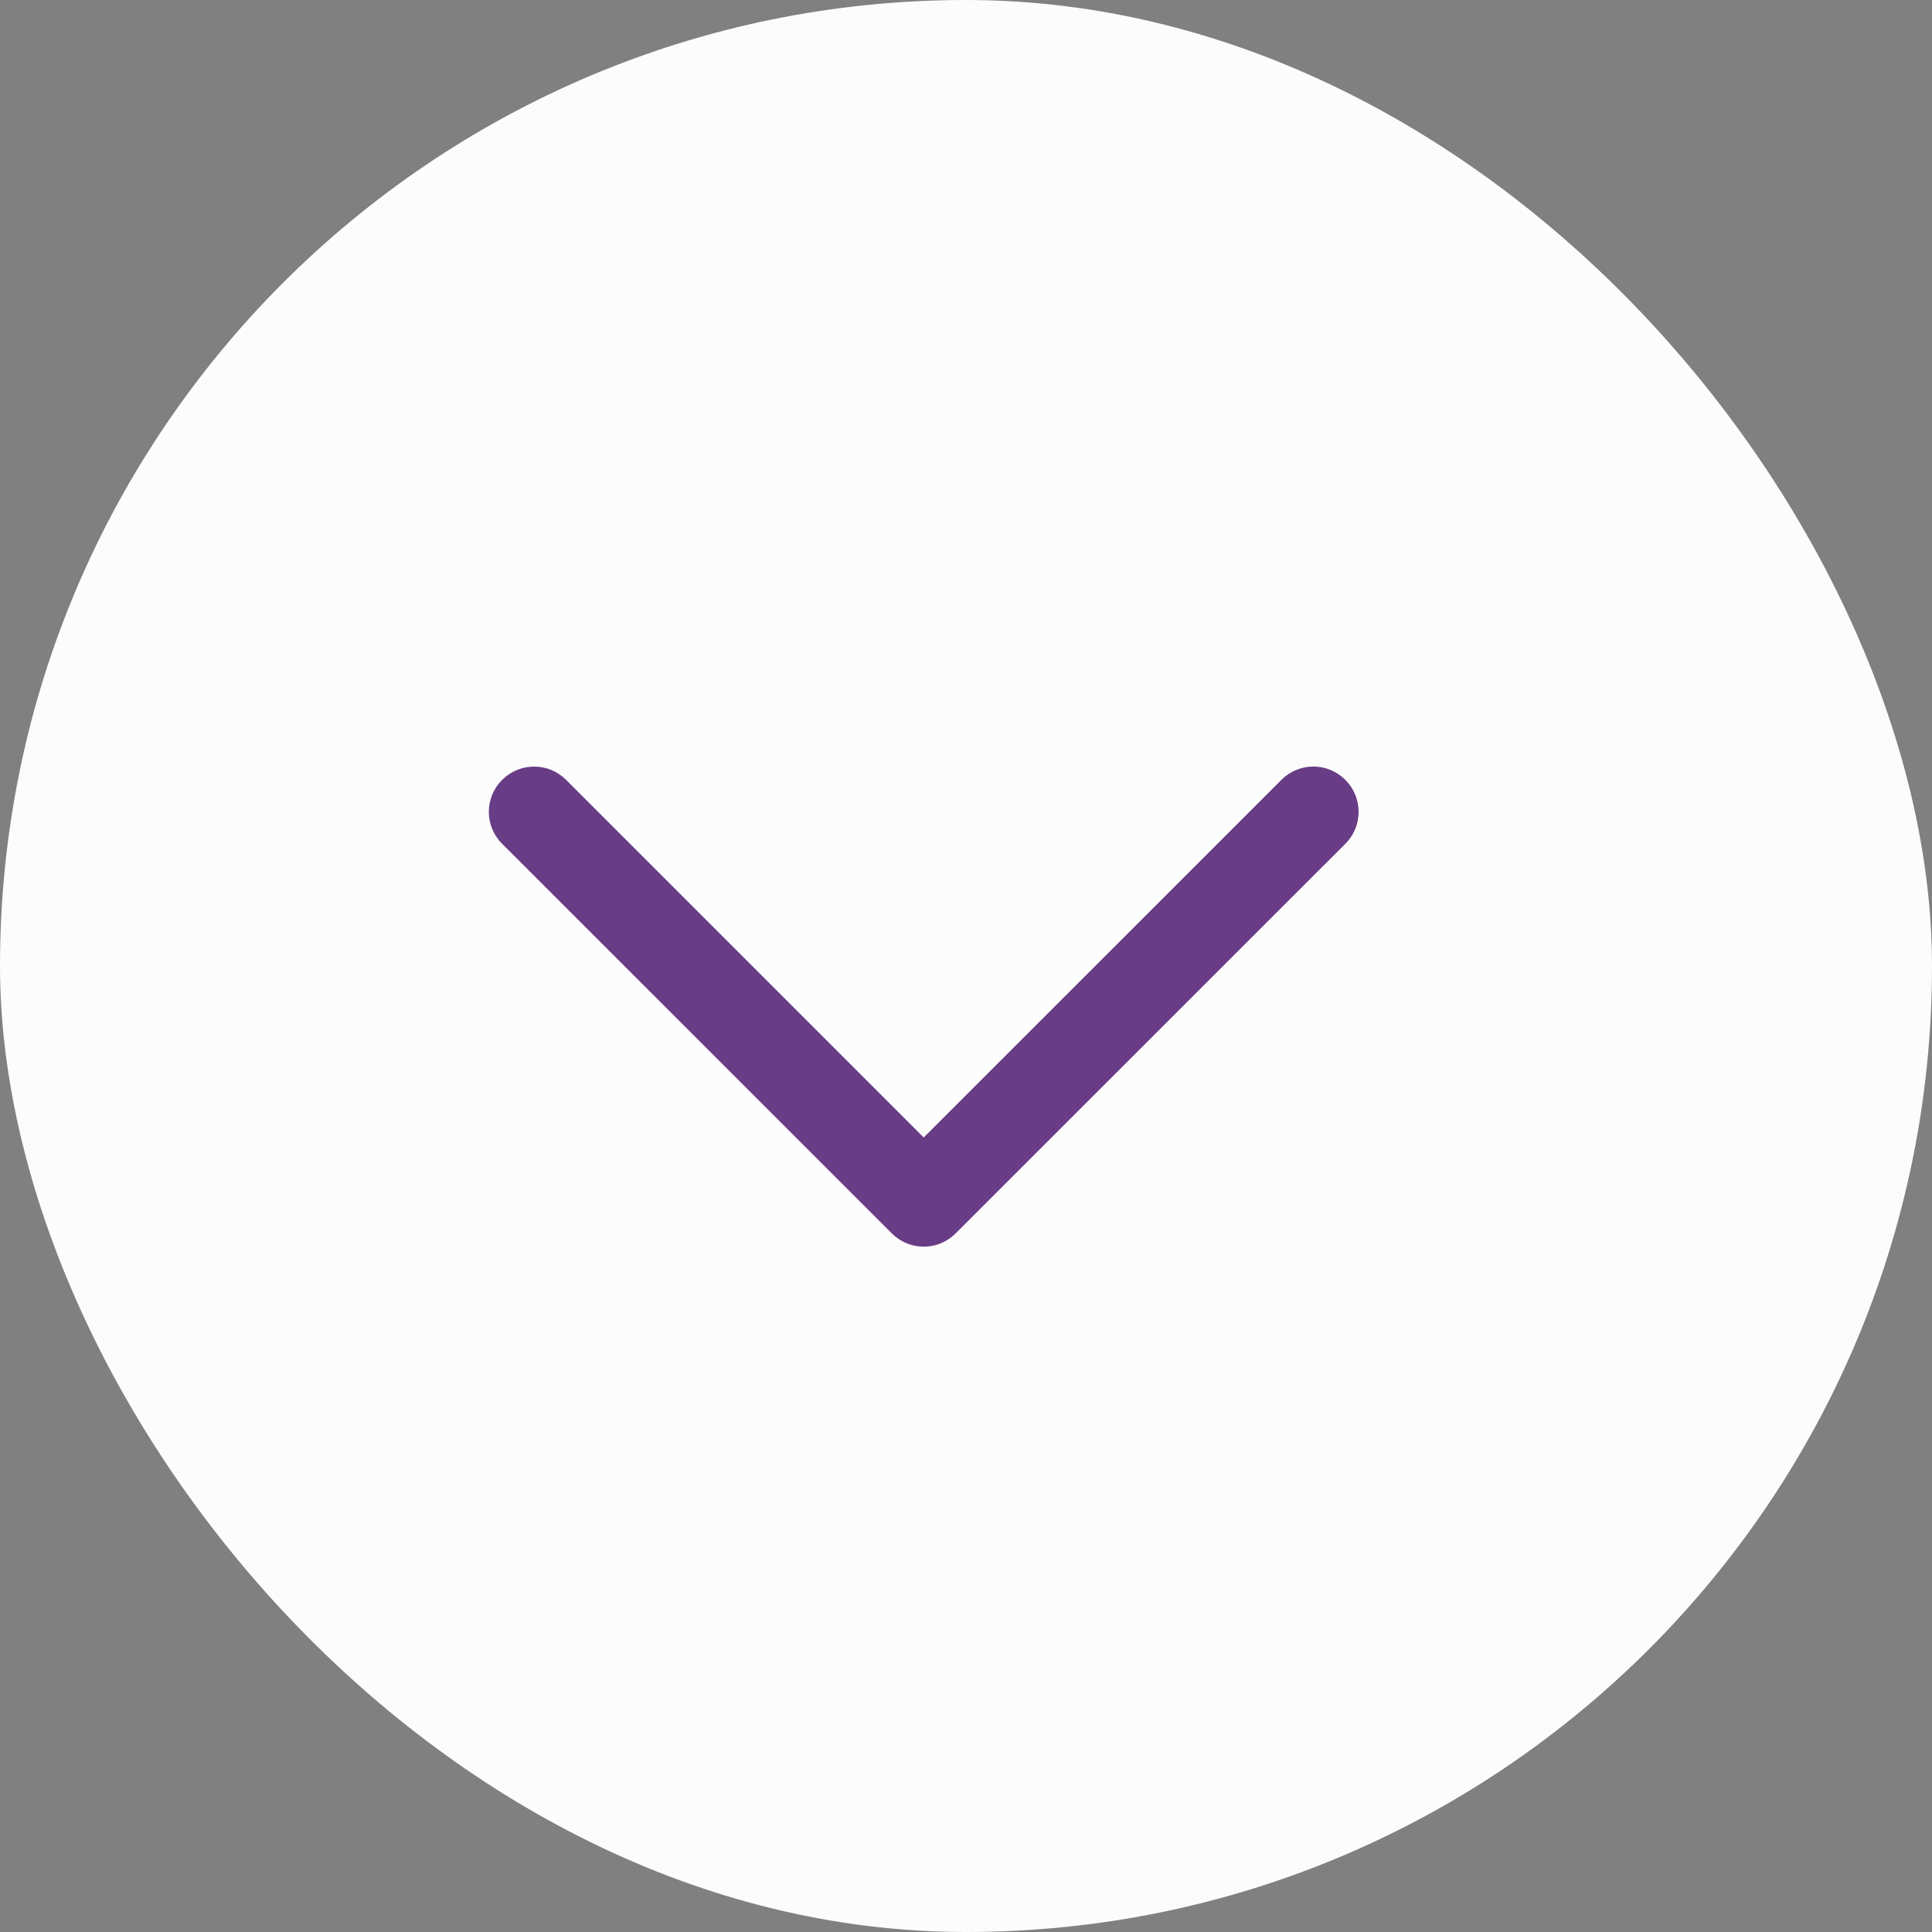
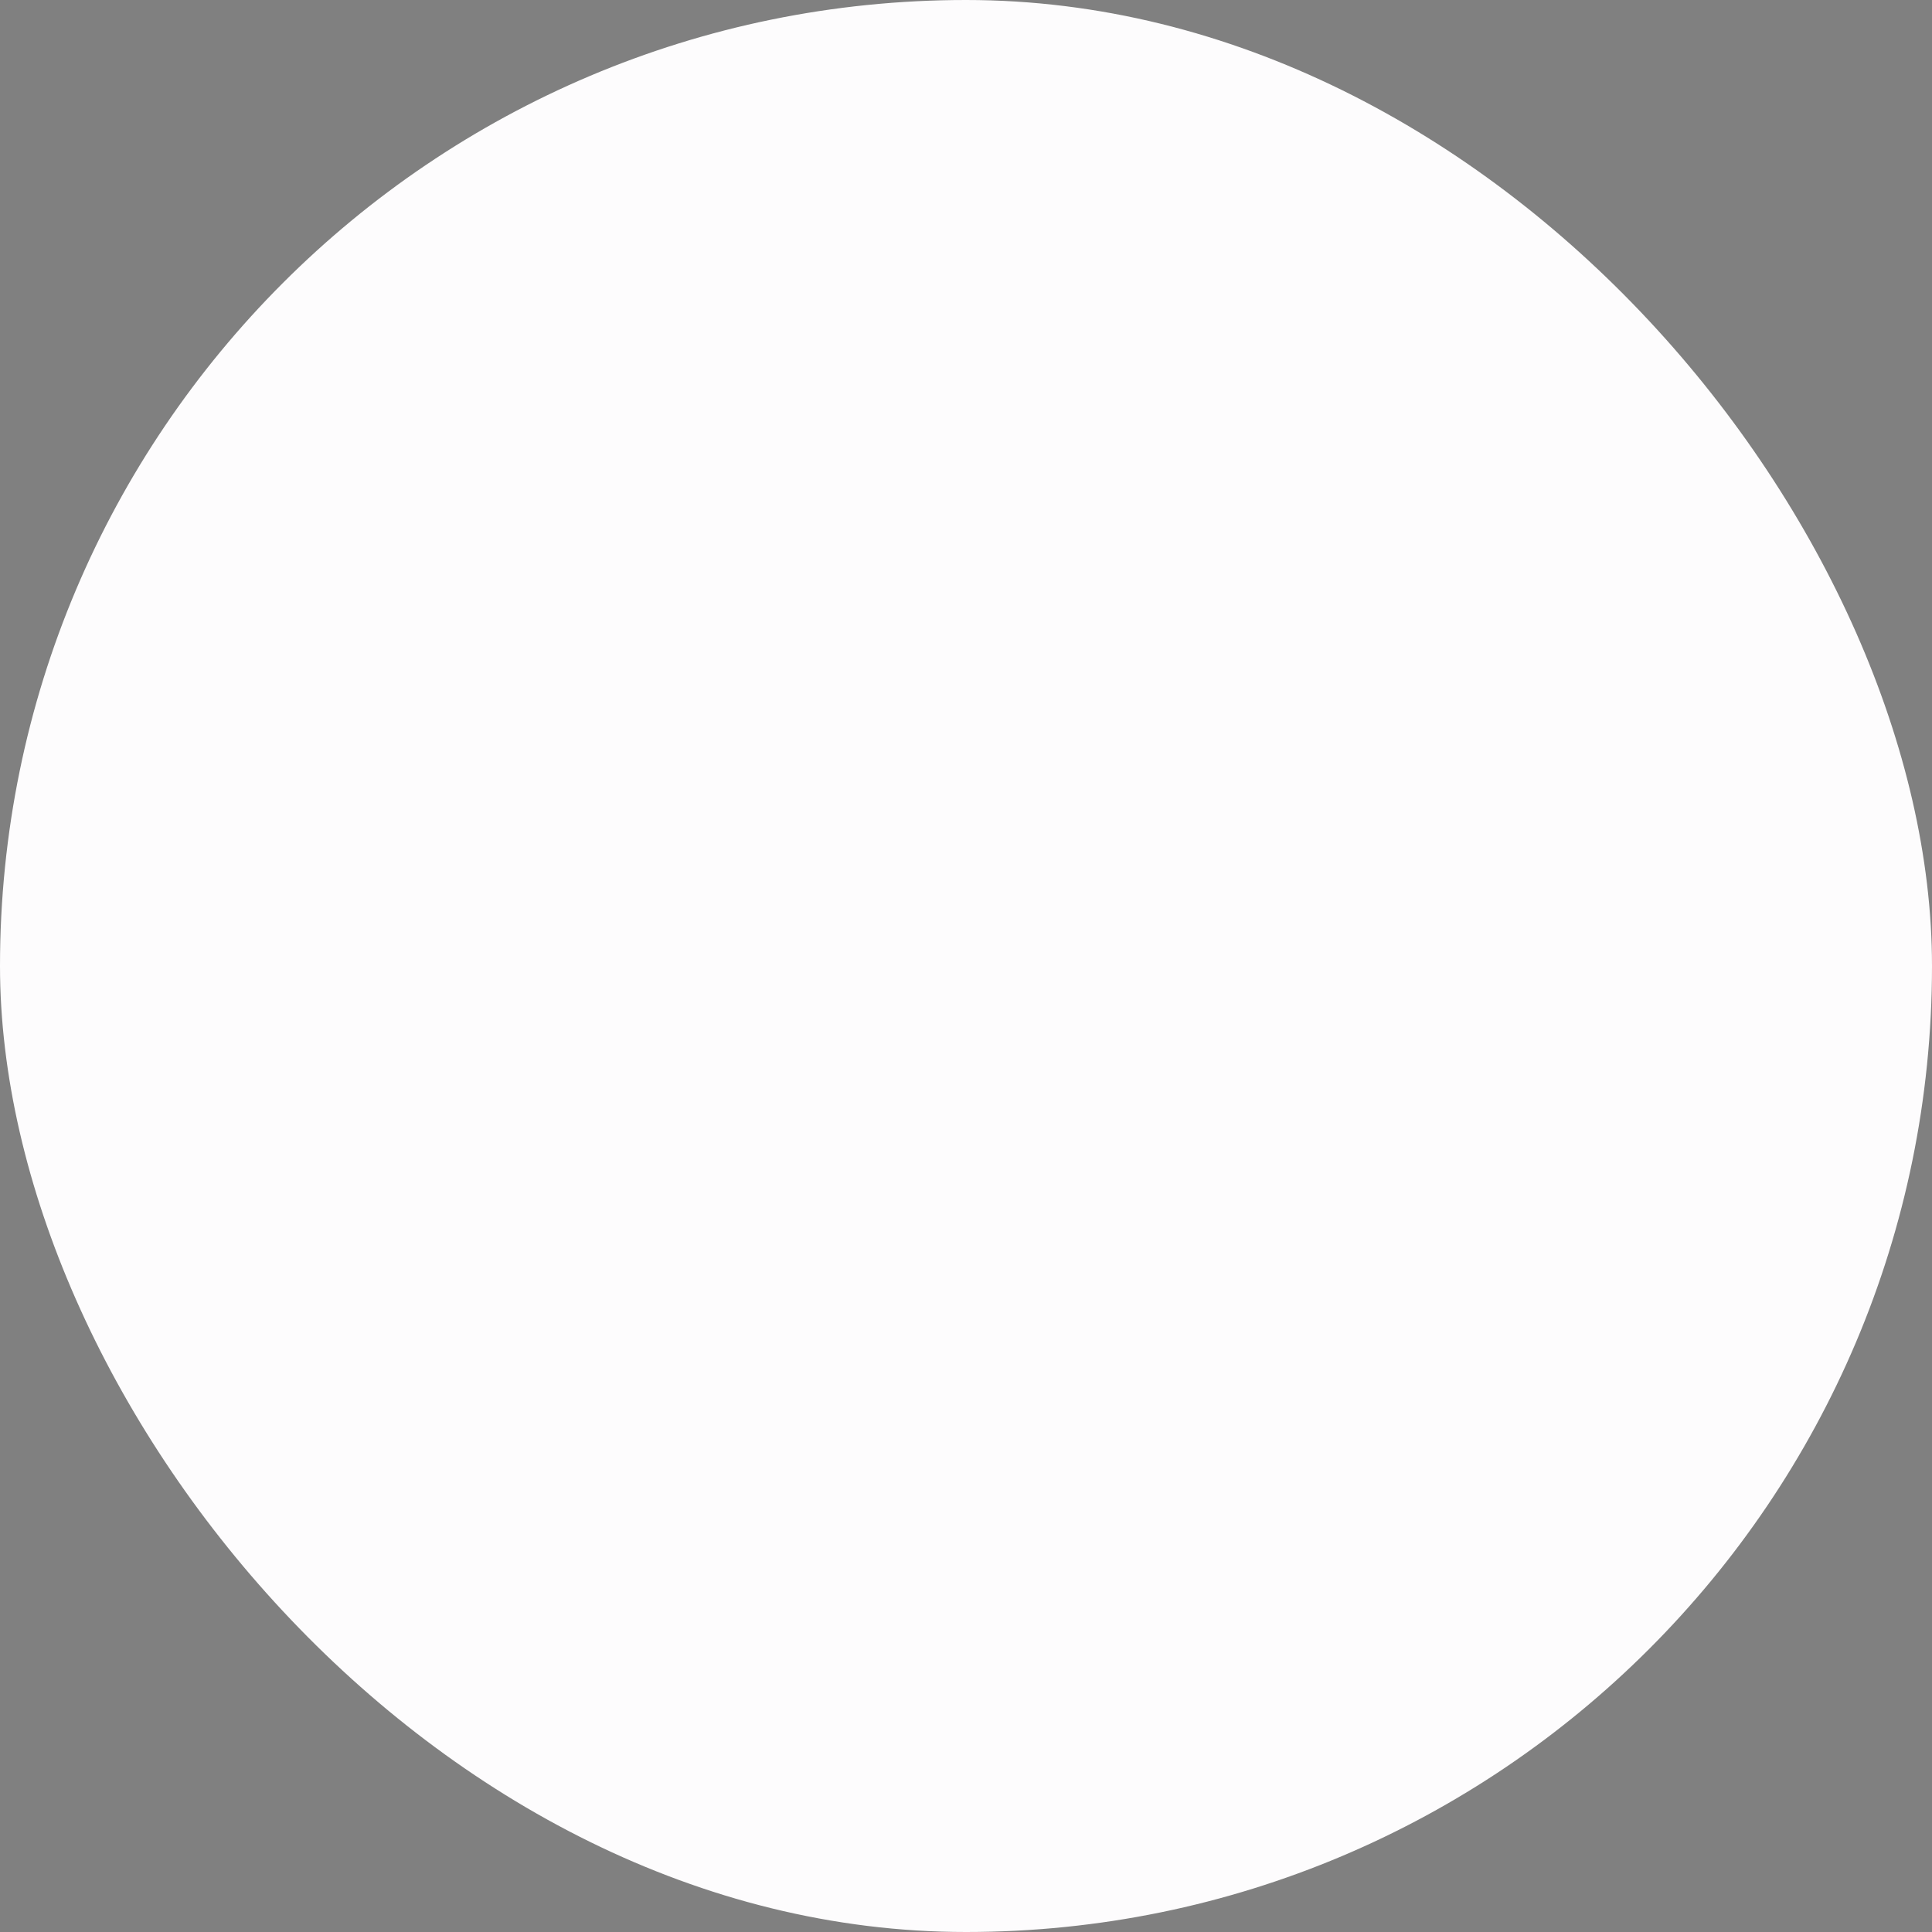
<svg xmlns="http://www.w3.org/2000/svg" width="20" height="20" viewBox="0 0 20 20" fill="none">
  <rect x="0" y="0" width="20" height="20" fill="#808080" stroke="none" />
  <rect width="20" height="20" rx="10" fill="#FDFCFD" />
-   <path d="M13.288 8.096C13.458 7.925 13.734 7.925 13.904 8.096C14.074 8.266 14.075 8.542 13.904 8.712L9.87 12.745C9.785 12.83 9.674 12.873 9.562 12.873C9.451 12.873 9.34 12.83 9.255 12.745L5.221 8.712C5.05 8.542 5.05 8.266 5.221 8.096C5.391 7.926 5.667 7.925 5.837 8.096L9.562 11.821L13.288 8.096Z" fill="#693D85" stroke="#693D85" stroke-width="0.065" />
</svg>